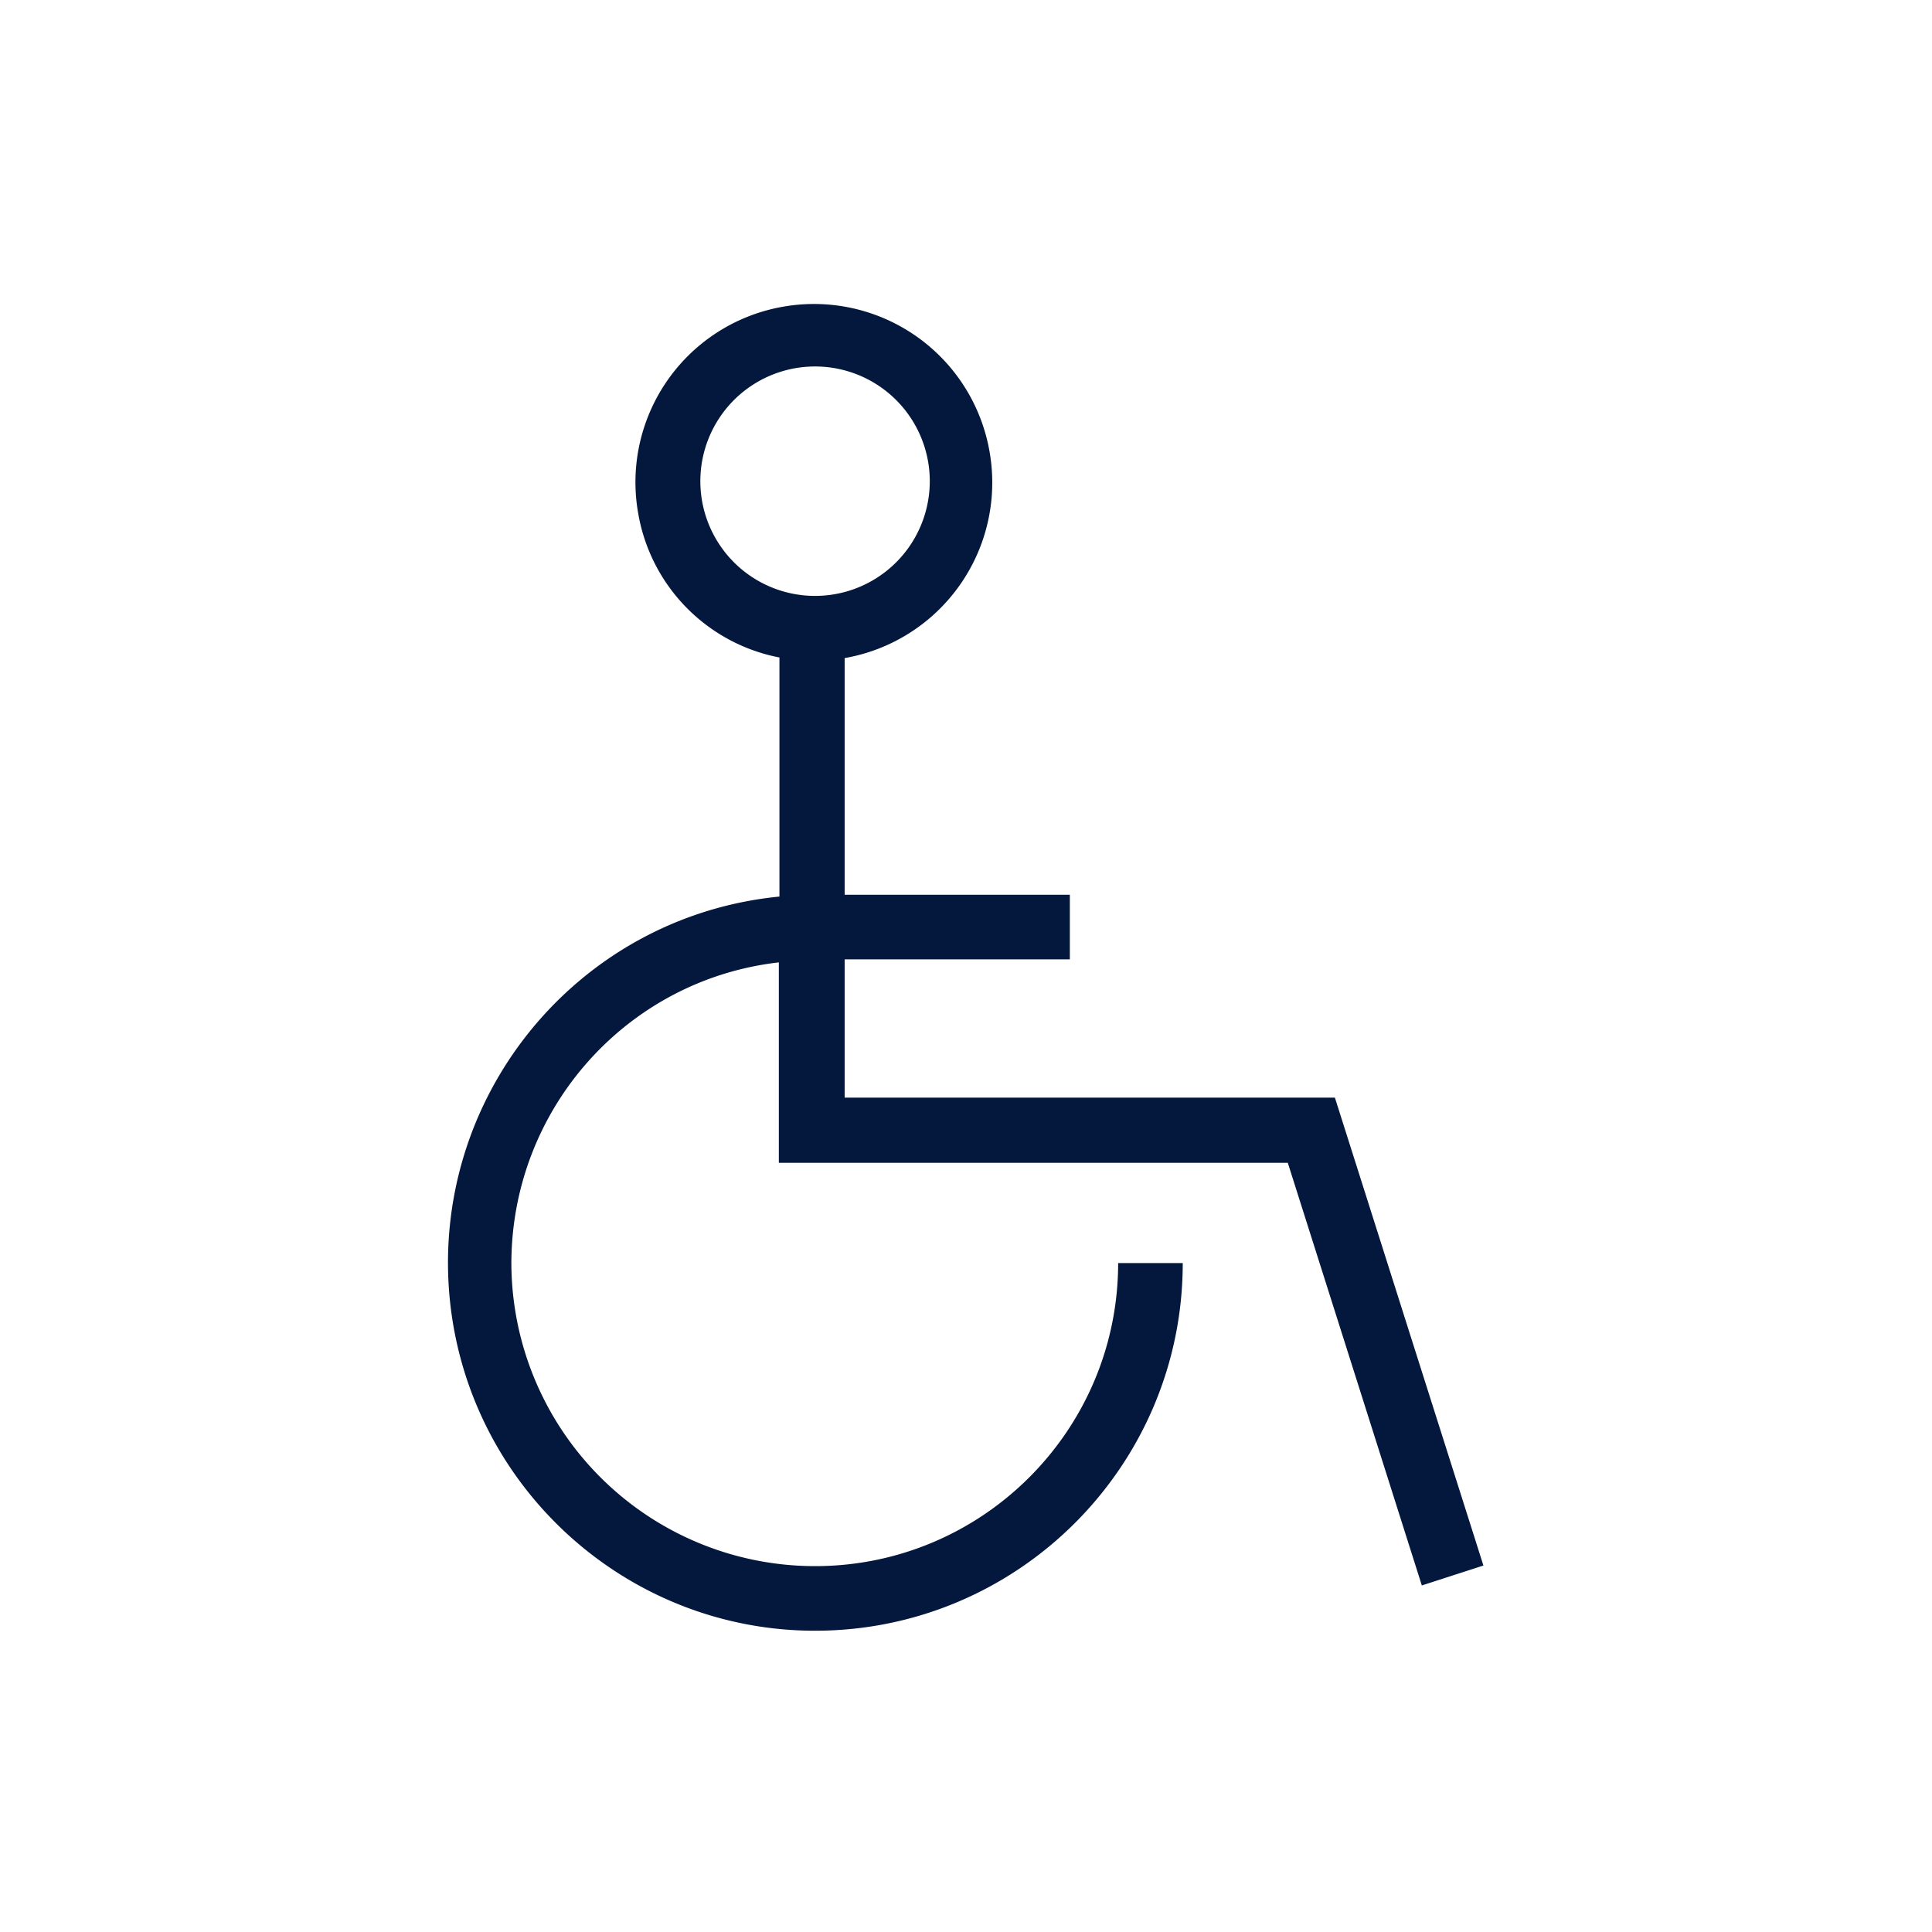
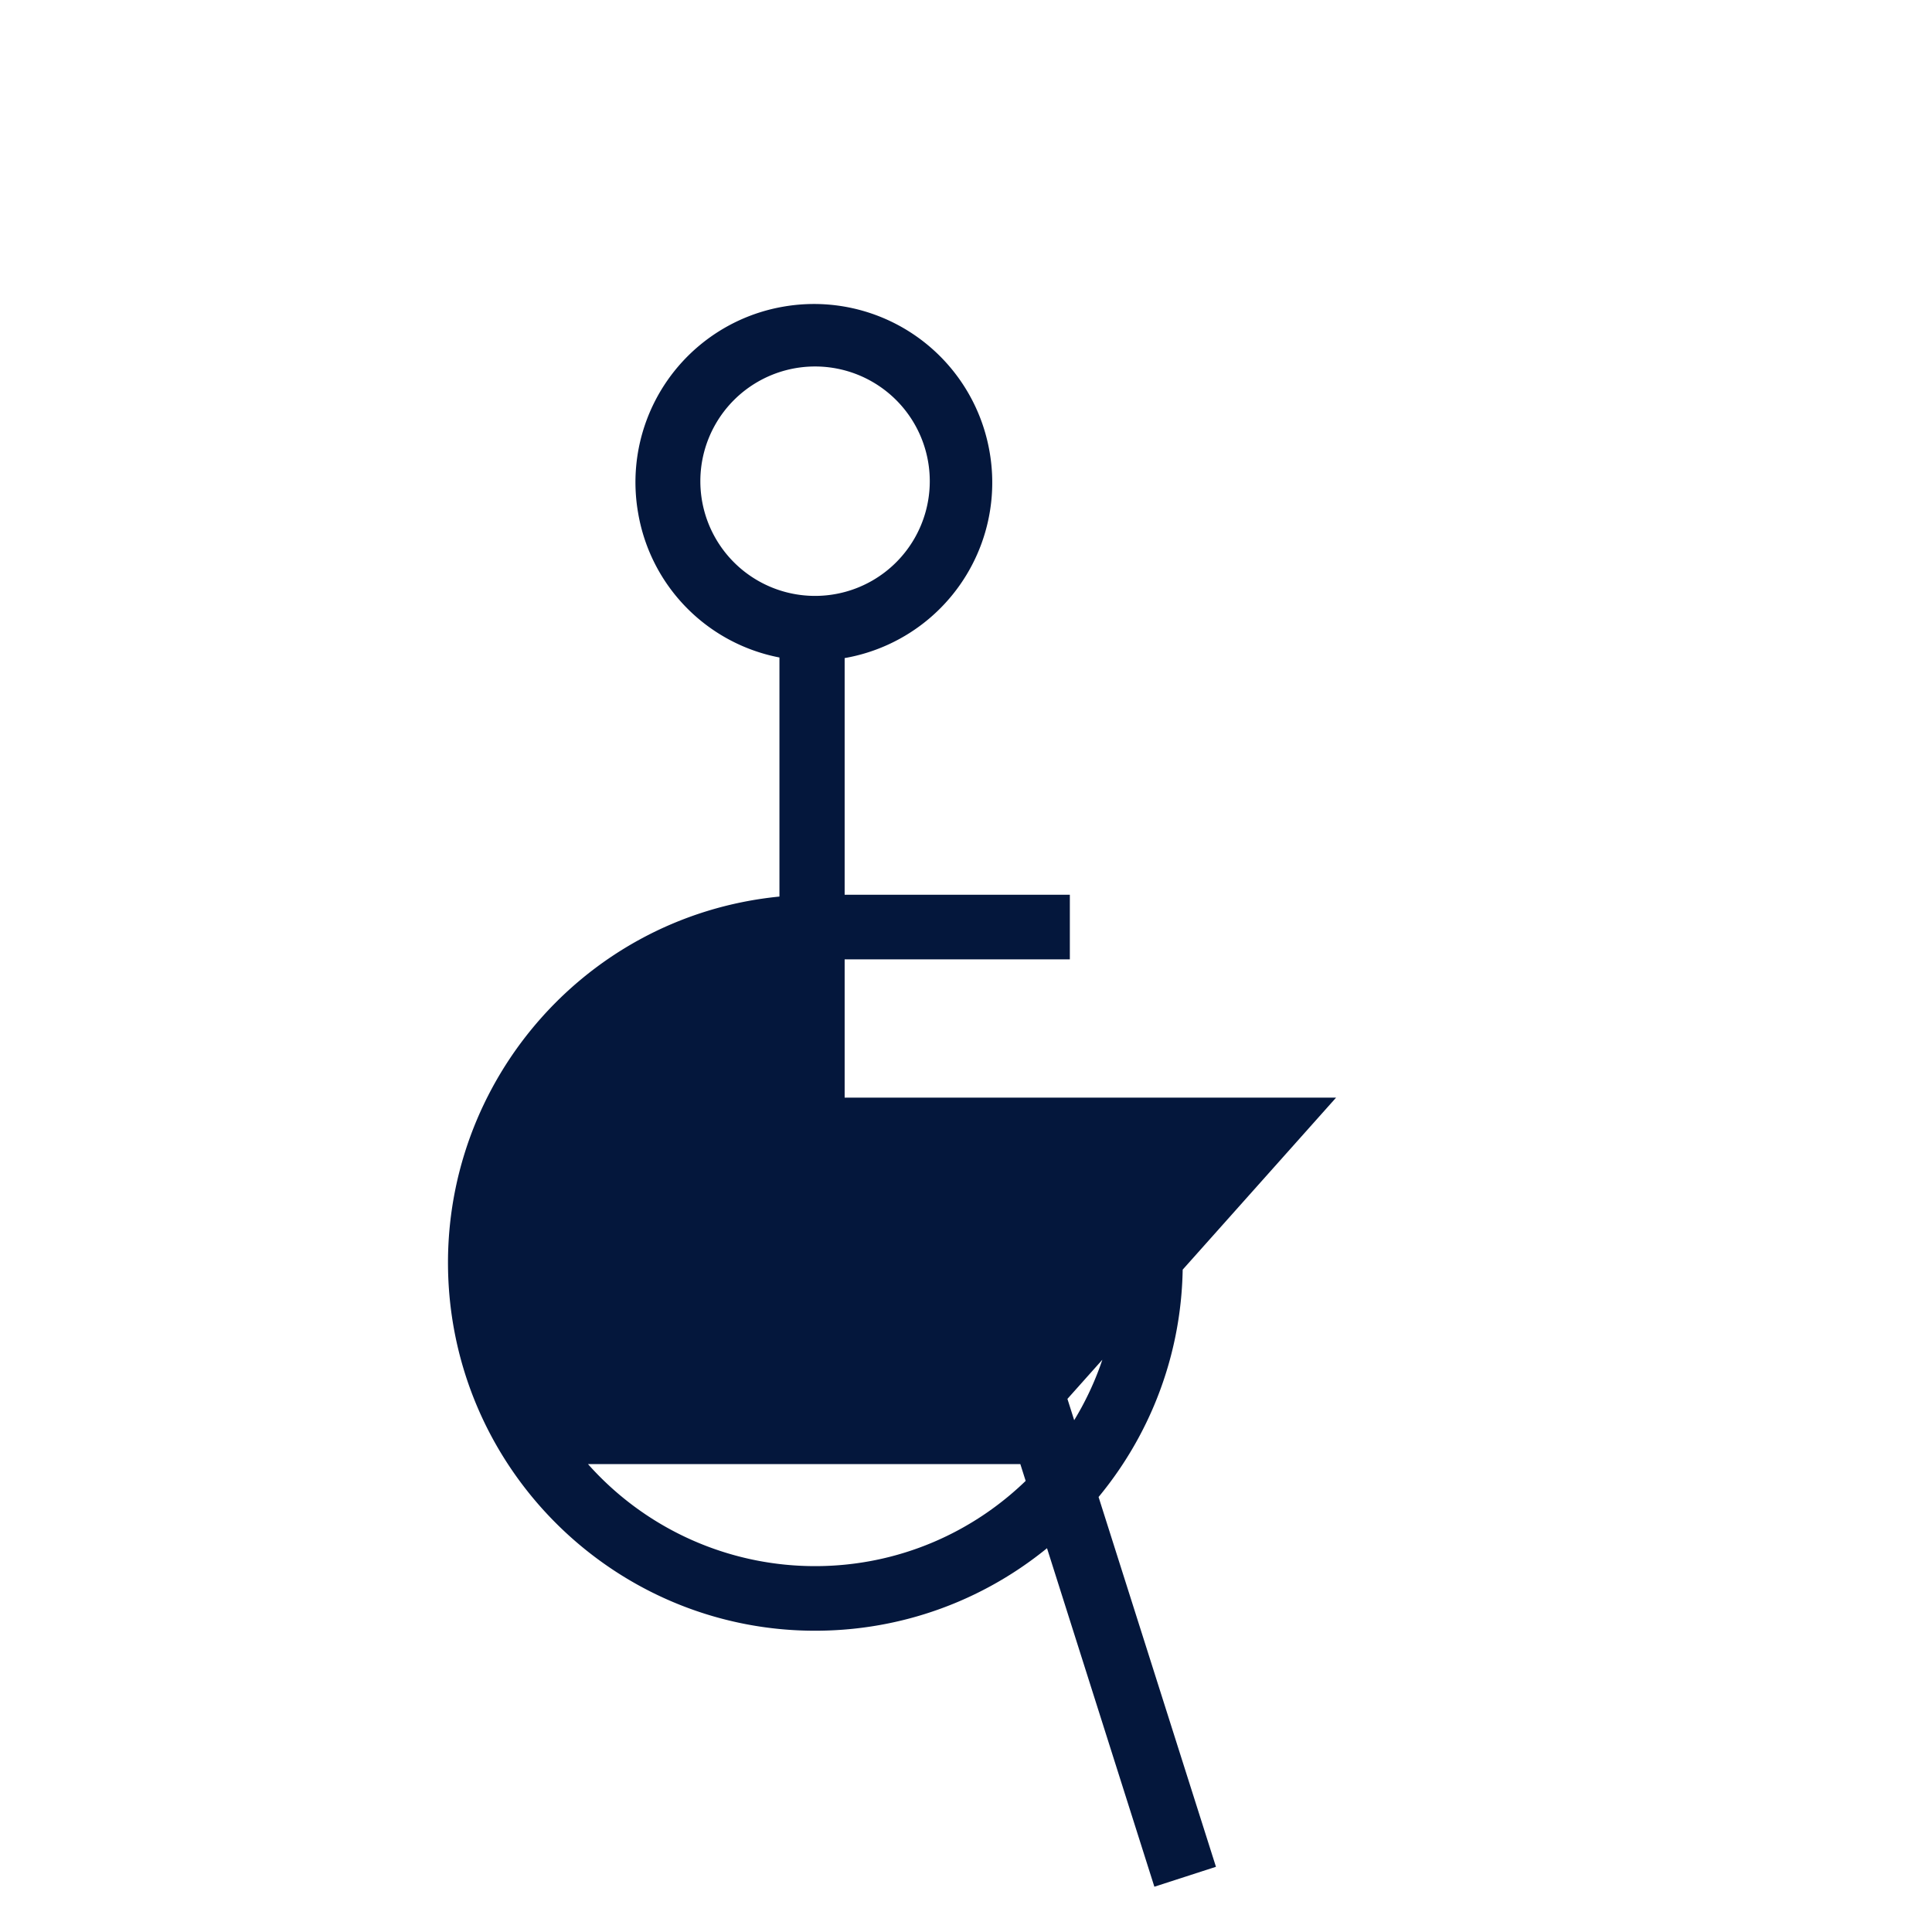
<svg xmlns="http://www.w3.org/2000/svg" width="32" height="32">
-   <path d="M22.13 18.18h-8.14v-2.29h3.73v-1.07h-3.73V10.9a2.951 2.951 0 0 0 2.4-3.42 2.951 2.951 0 0 0-3.42-2.4 2.951 2.951 0 0 0-2.4 3.42 2.938 2.938 0 0 0 2.34 2.39v3.96c-3.35.33-5.79 3.32-5.46 6.67.31 3.11 2.93 5.49 6.05 5.49 3.36 0 6.09-2.73 6.09-6.09h-1.07c0 2.77-2.25 5.02-5.02 5.02a5.03 5.03 0 0 1-5.03-5.01c0-2.55 1.9-4.7 4.43-4.99v3.32h8.43l2.22 7 1.02-.33-2.46-7.75zM11.6 7.97a1.9 1.9 0 1 1 3.8 0 1.9 1.9 0 1 1-3.8 0z" fill="#04173c" />
+   <path d="M22.13 18.18h-8.14v-2.29h3.73v-1.07h-3.73V10.9a2.951 2.951 0 0 0 2.4-3.42 2.951 2.951 0 0 0-3.42-2.4 2.951 2.951 0 0 0-2.4 3.42 2.938 2.938 0 0 0 2.34 2.39v3.96c-3.35.33-5.79 3.32-5.46 6.67.31 3.11 2.93 5.49 6.05 5.49 3.36 0 6.09-2.73 6.09-6.09h-1.07c0 2.77-2.25 5.02-5.02 5.02a5.03 5.03 0 0 1-5.03-5.01v3.32h8.43l2.22 7 1.02-.33-2.46-7.75zM11.6 7.97a1.9 1.9 0 1 1 3.8 0 1.9 1.9 0 1 1-3.8 0z" fill="#04173c" />
</svg>